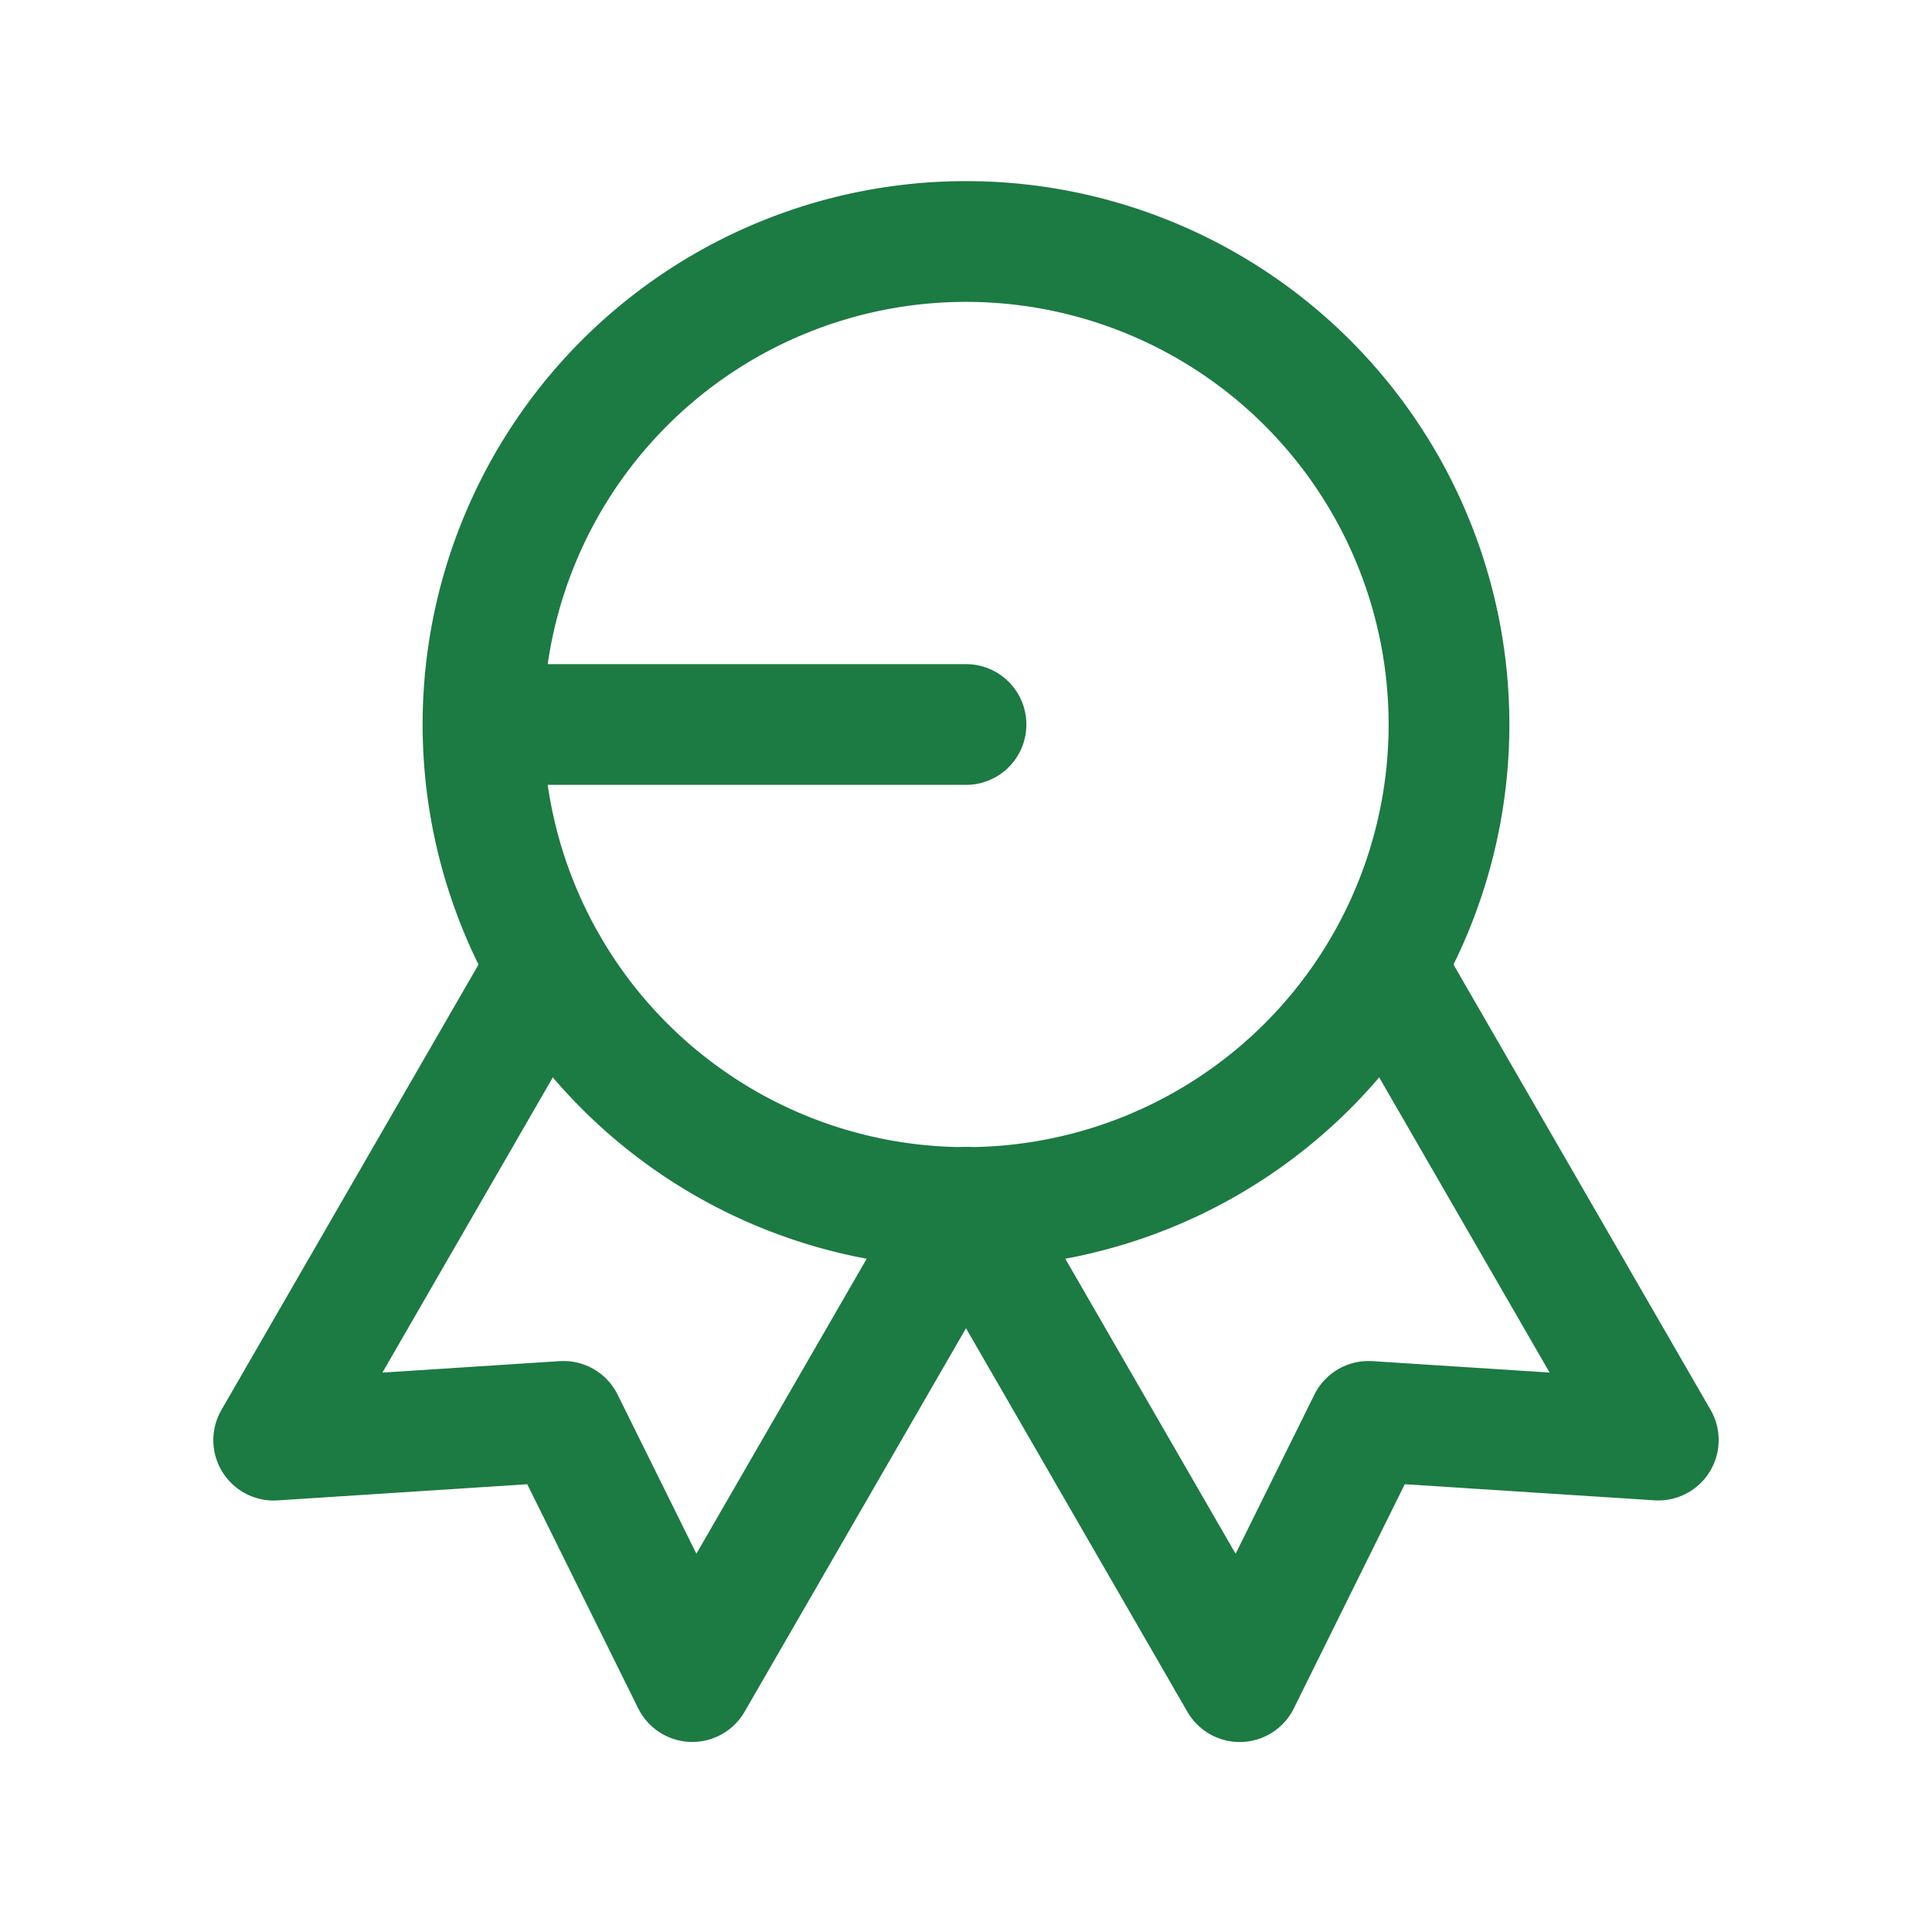
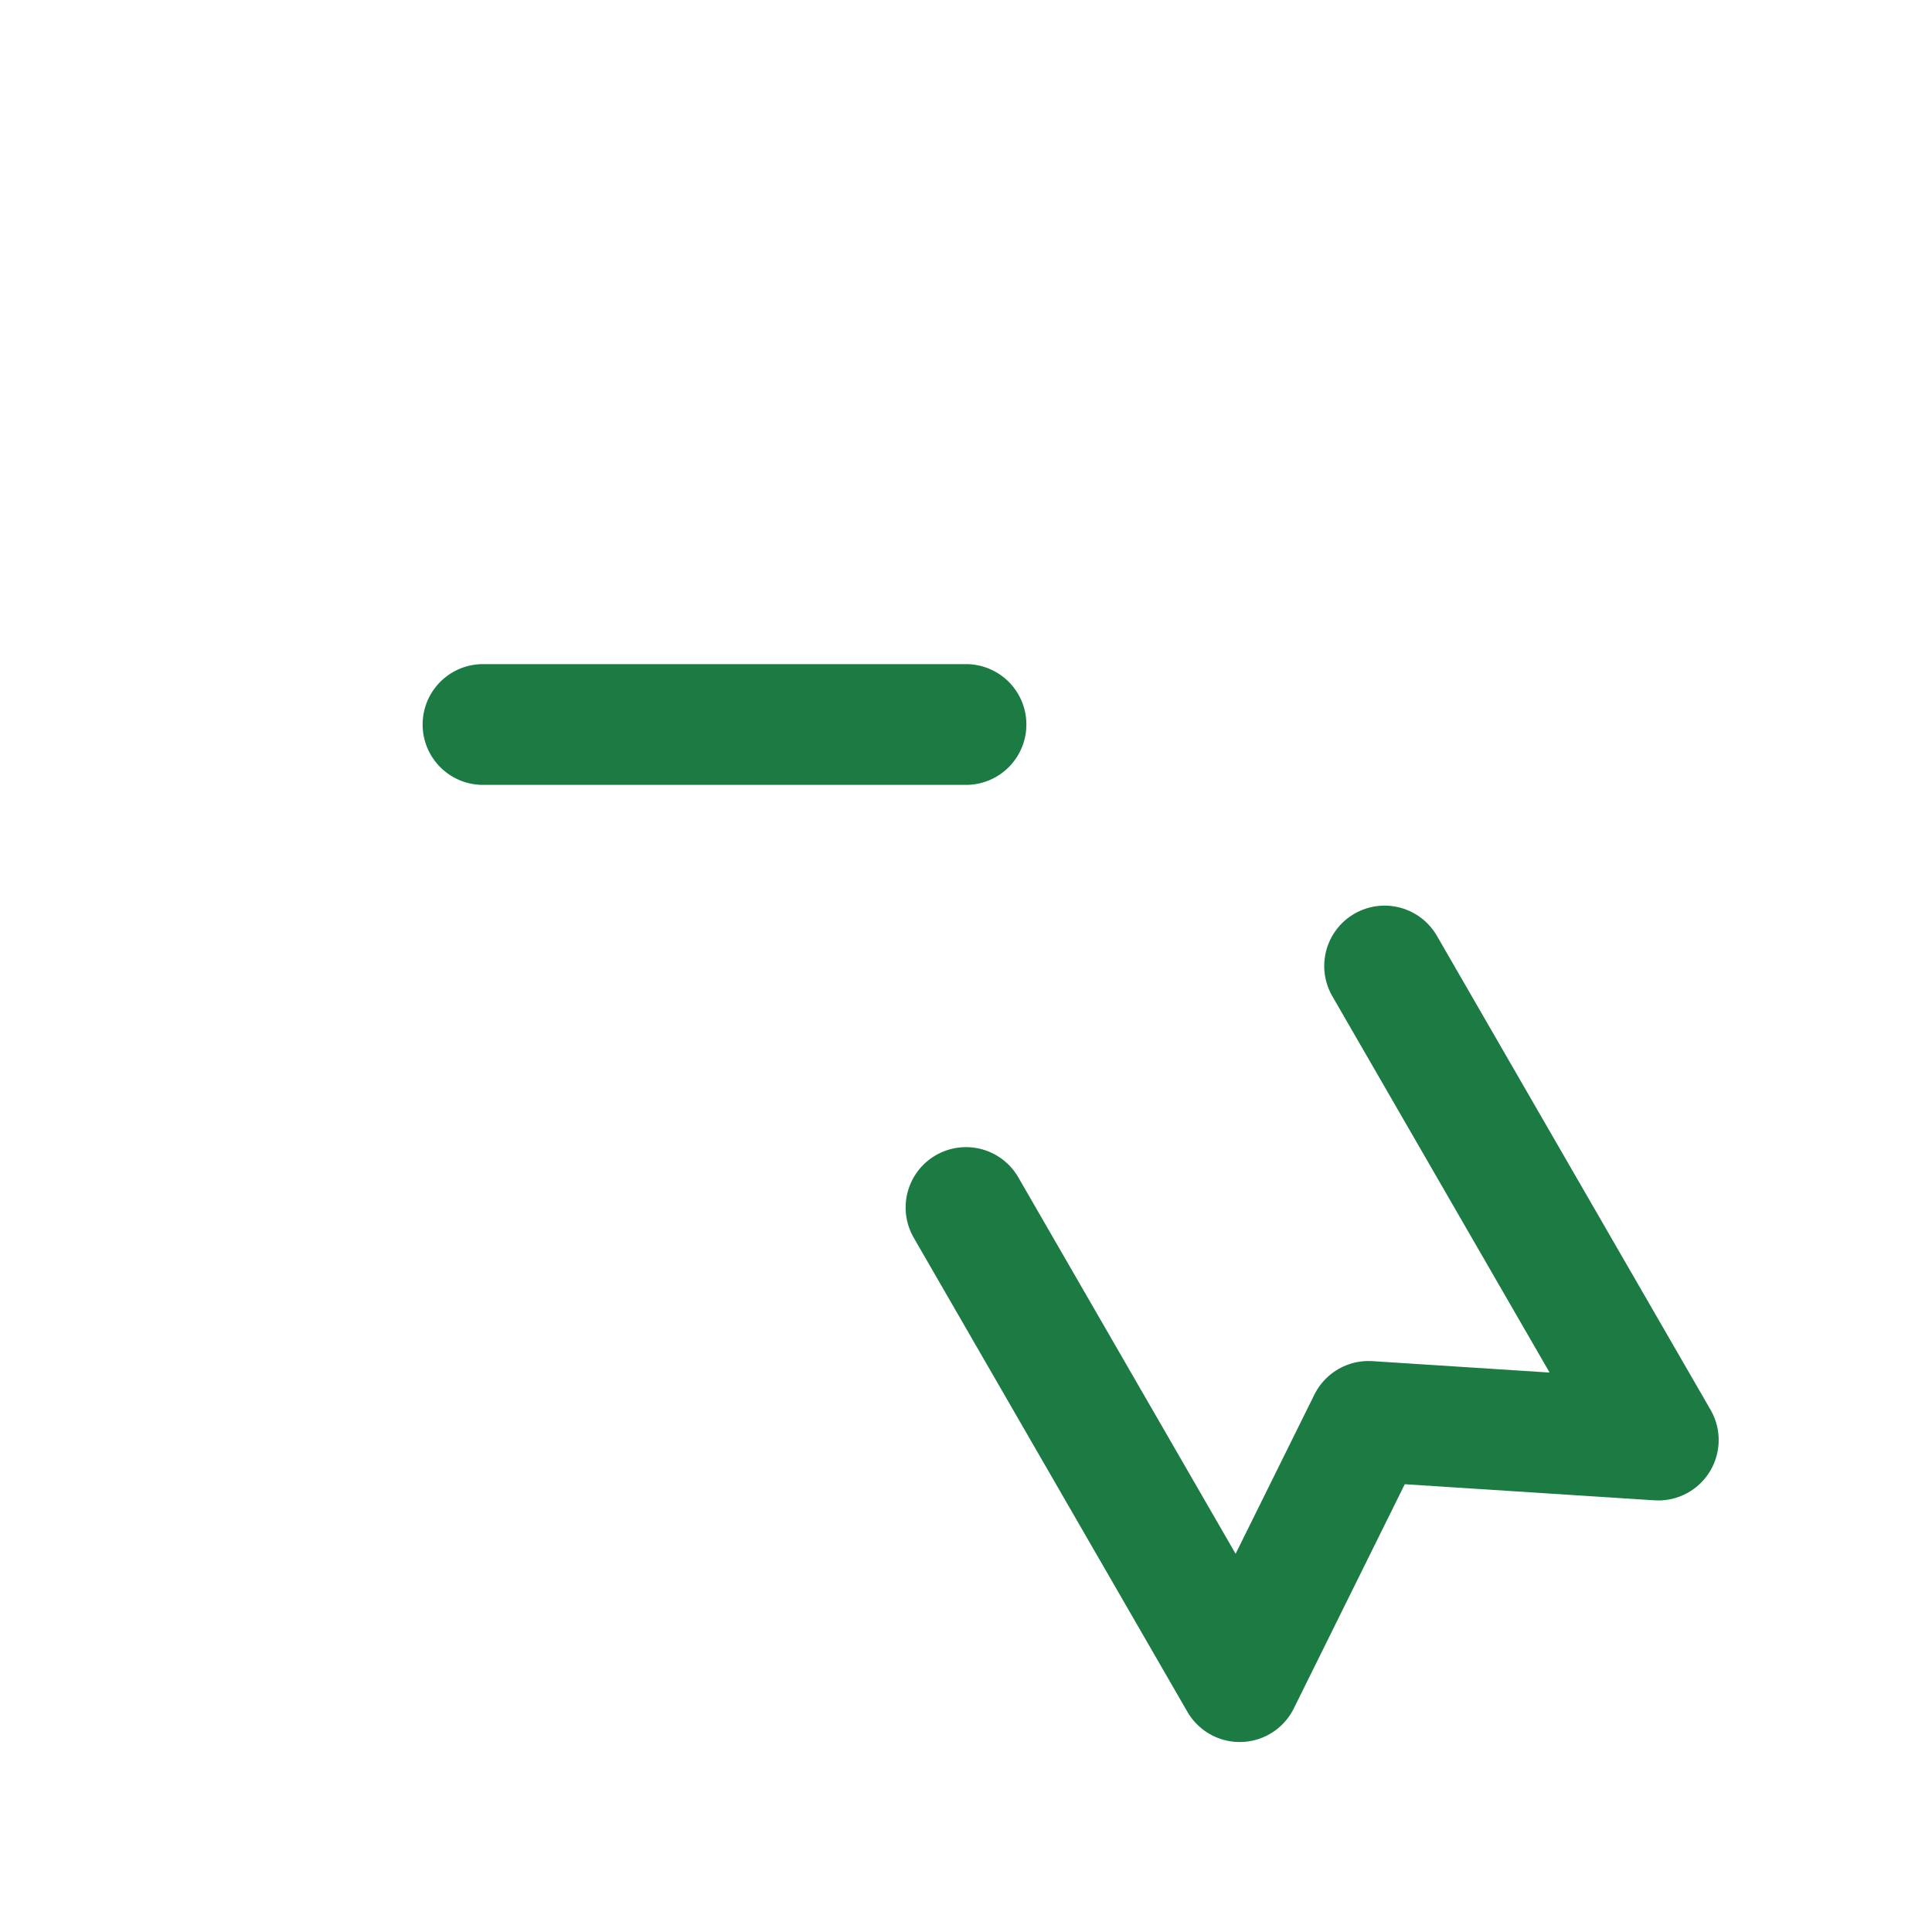
<svg xmlns="http://www.w3.org/2000/svg" id="Group_197" data-name="Group 197" width="24" height="24" viewBox="0 0 24 24">
-   <path id="Path_282" data-name="Path 282" d="M0,0H24V24H0Z" fill="none" />
-   <path id="Path_283" data-name="Path 283" d="M12,9,6,9a6,6,0,1,0,6-6A6,6,0,0,0,6,9" fill="none" stroke="#1c7a43" stroke-linecap="round" stroke-linejoin="round" stroke-width="1.5" />
+   <path id="Path_283" data-name="Path 283" d="M12,9,6,9A6,6,0,0,0,6,9" fill="none" stroke="#1c7a43" stroke-linecap="round" stroke-linejoin="round" stroke-width="1.5" />
  <path id="Path_284" data-name="Path 284" d="M12,15l3.4,5.89L17,17.657l3.6.232L17.2,12" fill="none" stroke="#1c7a43" stroke-linecap="round" stroke-linejoin="round" stroke-width="1.5" />
-   <path id="Path_285" data-name="Path 285" d="M6.8,12,3.4,17.89,7,17.657l1.6,3.232L12,15" fill="none" stroke="#1c7a43" stroke-linecap="round" stroke-linejoin="round" stroke-width="1.5" />
</svg>